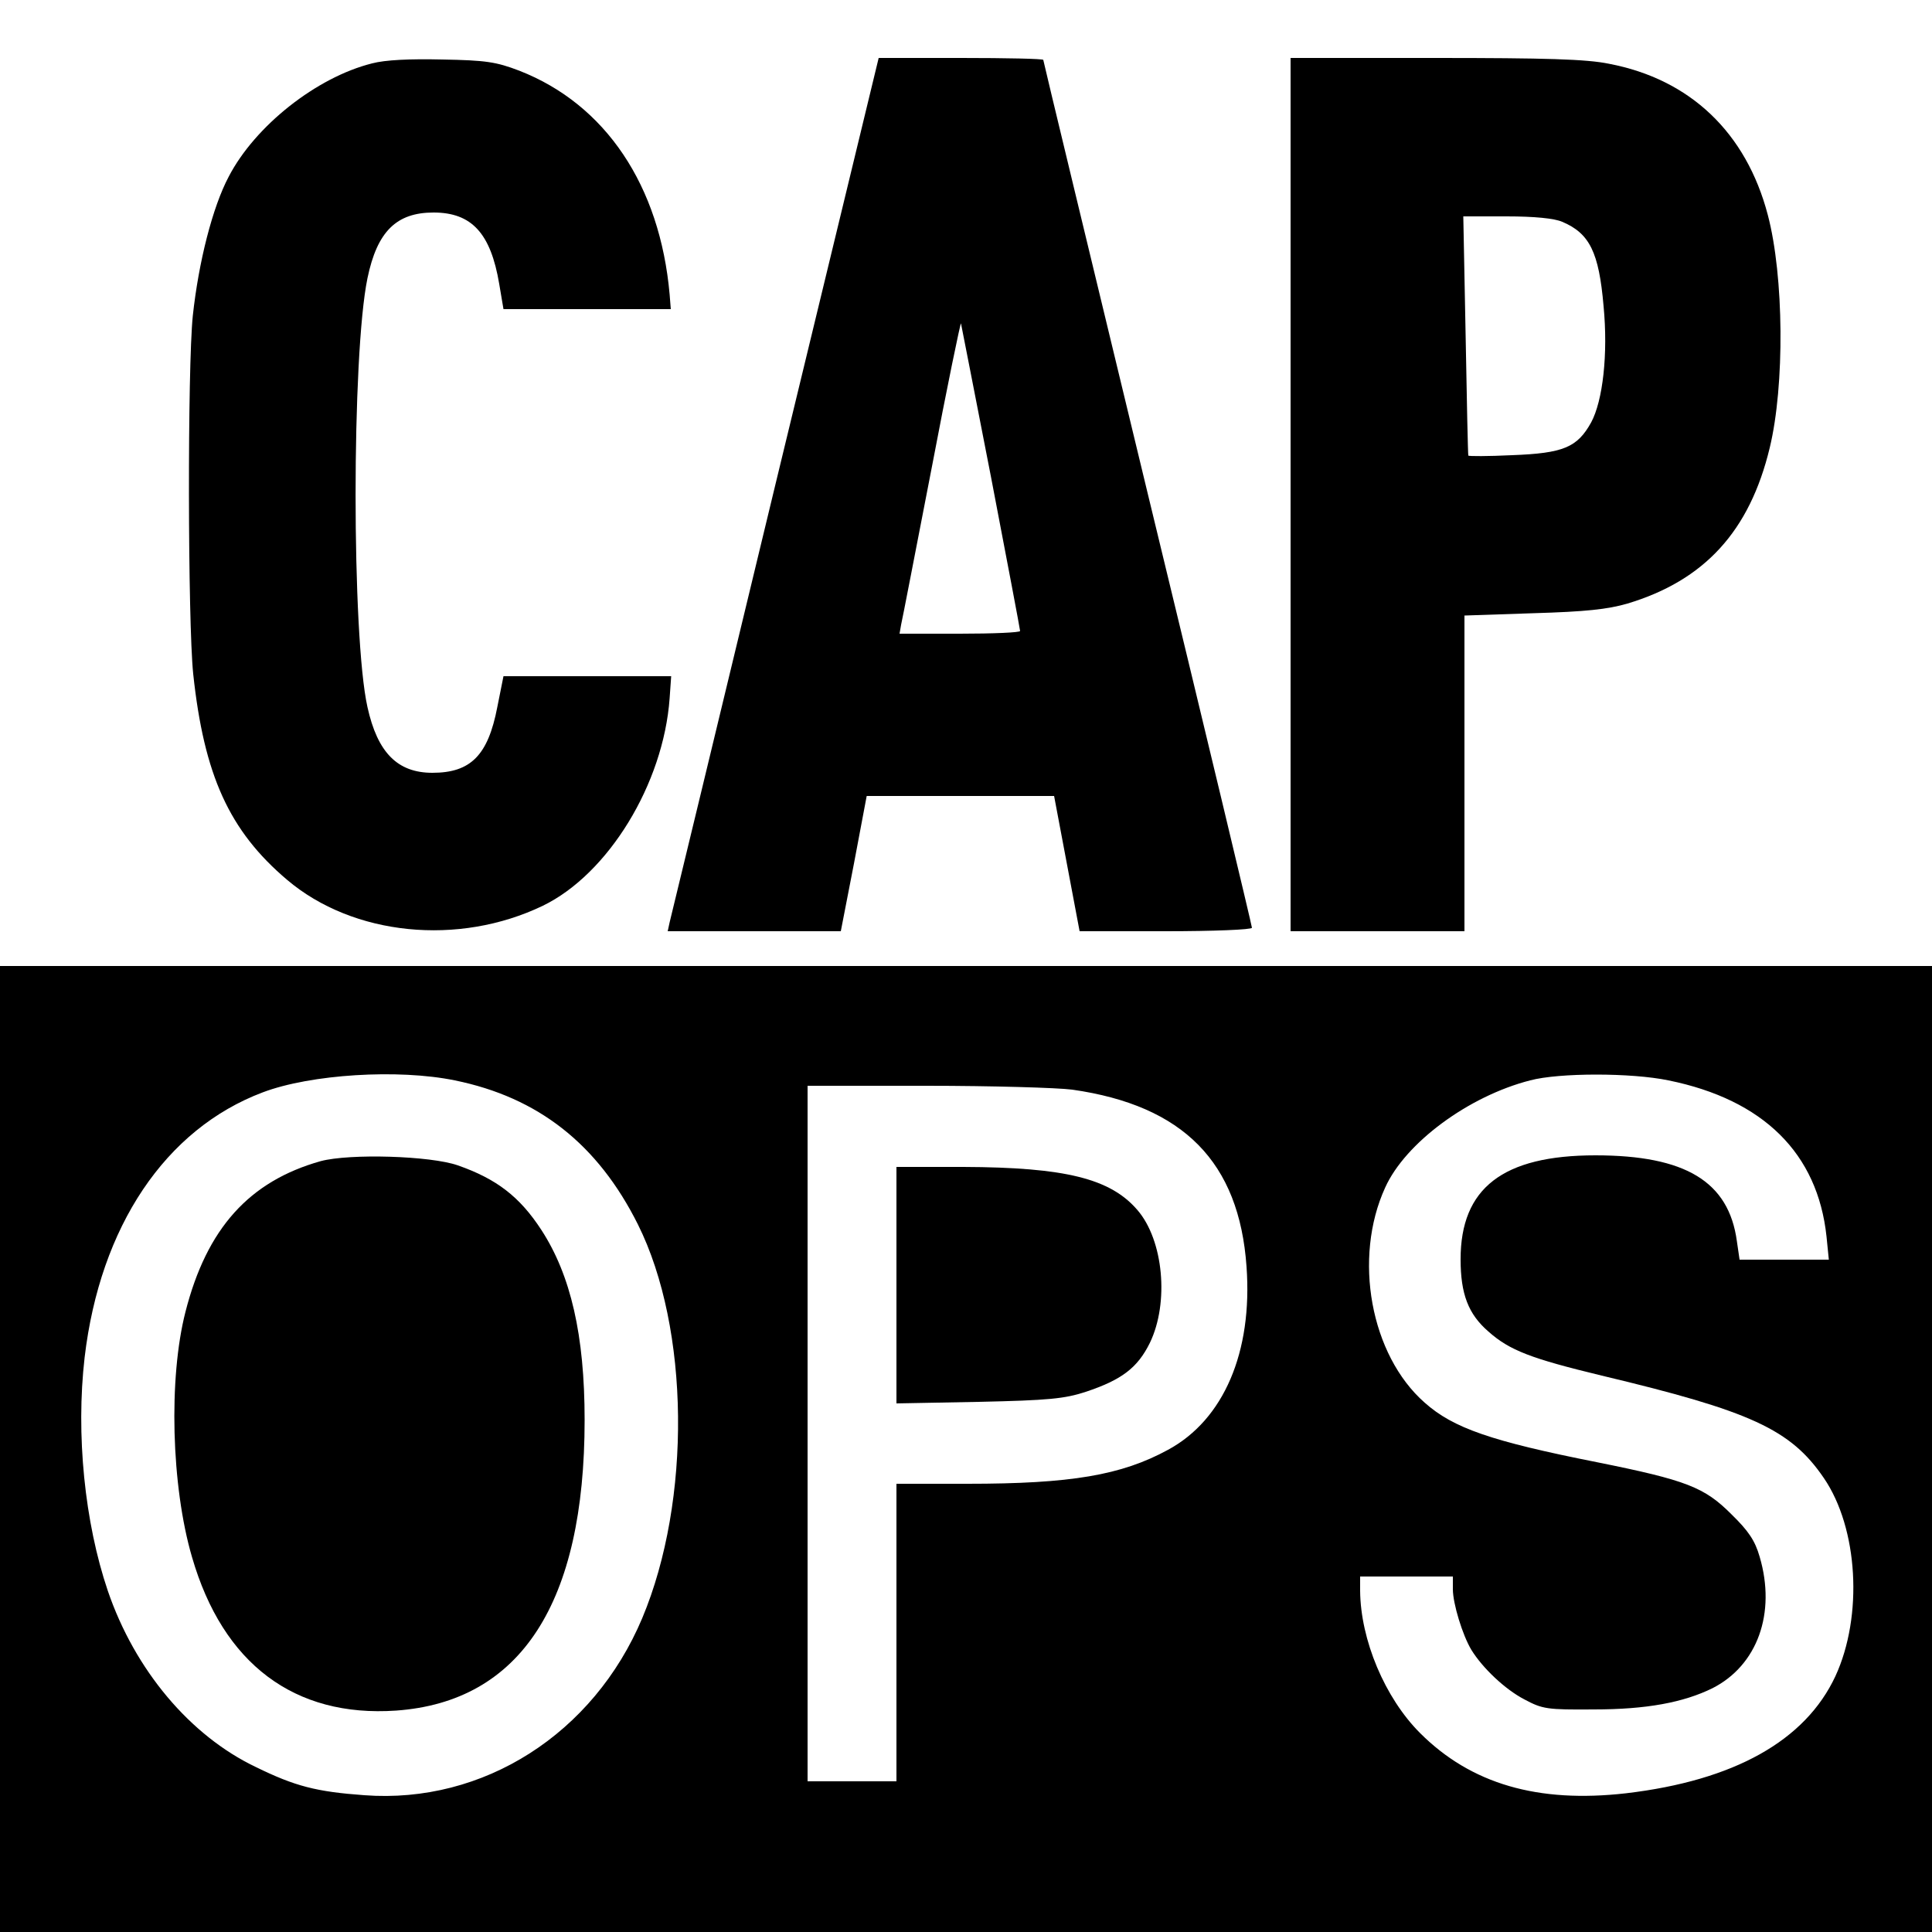
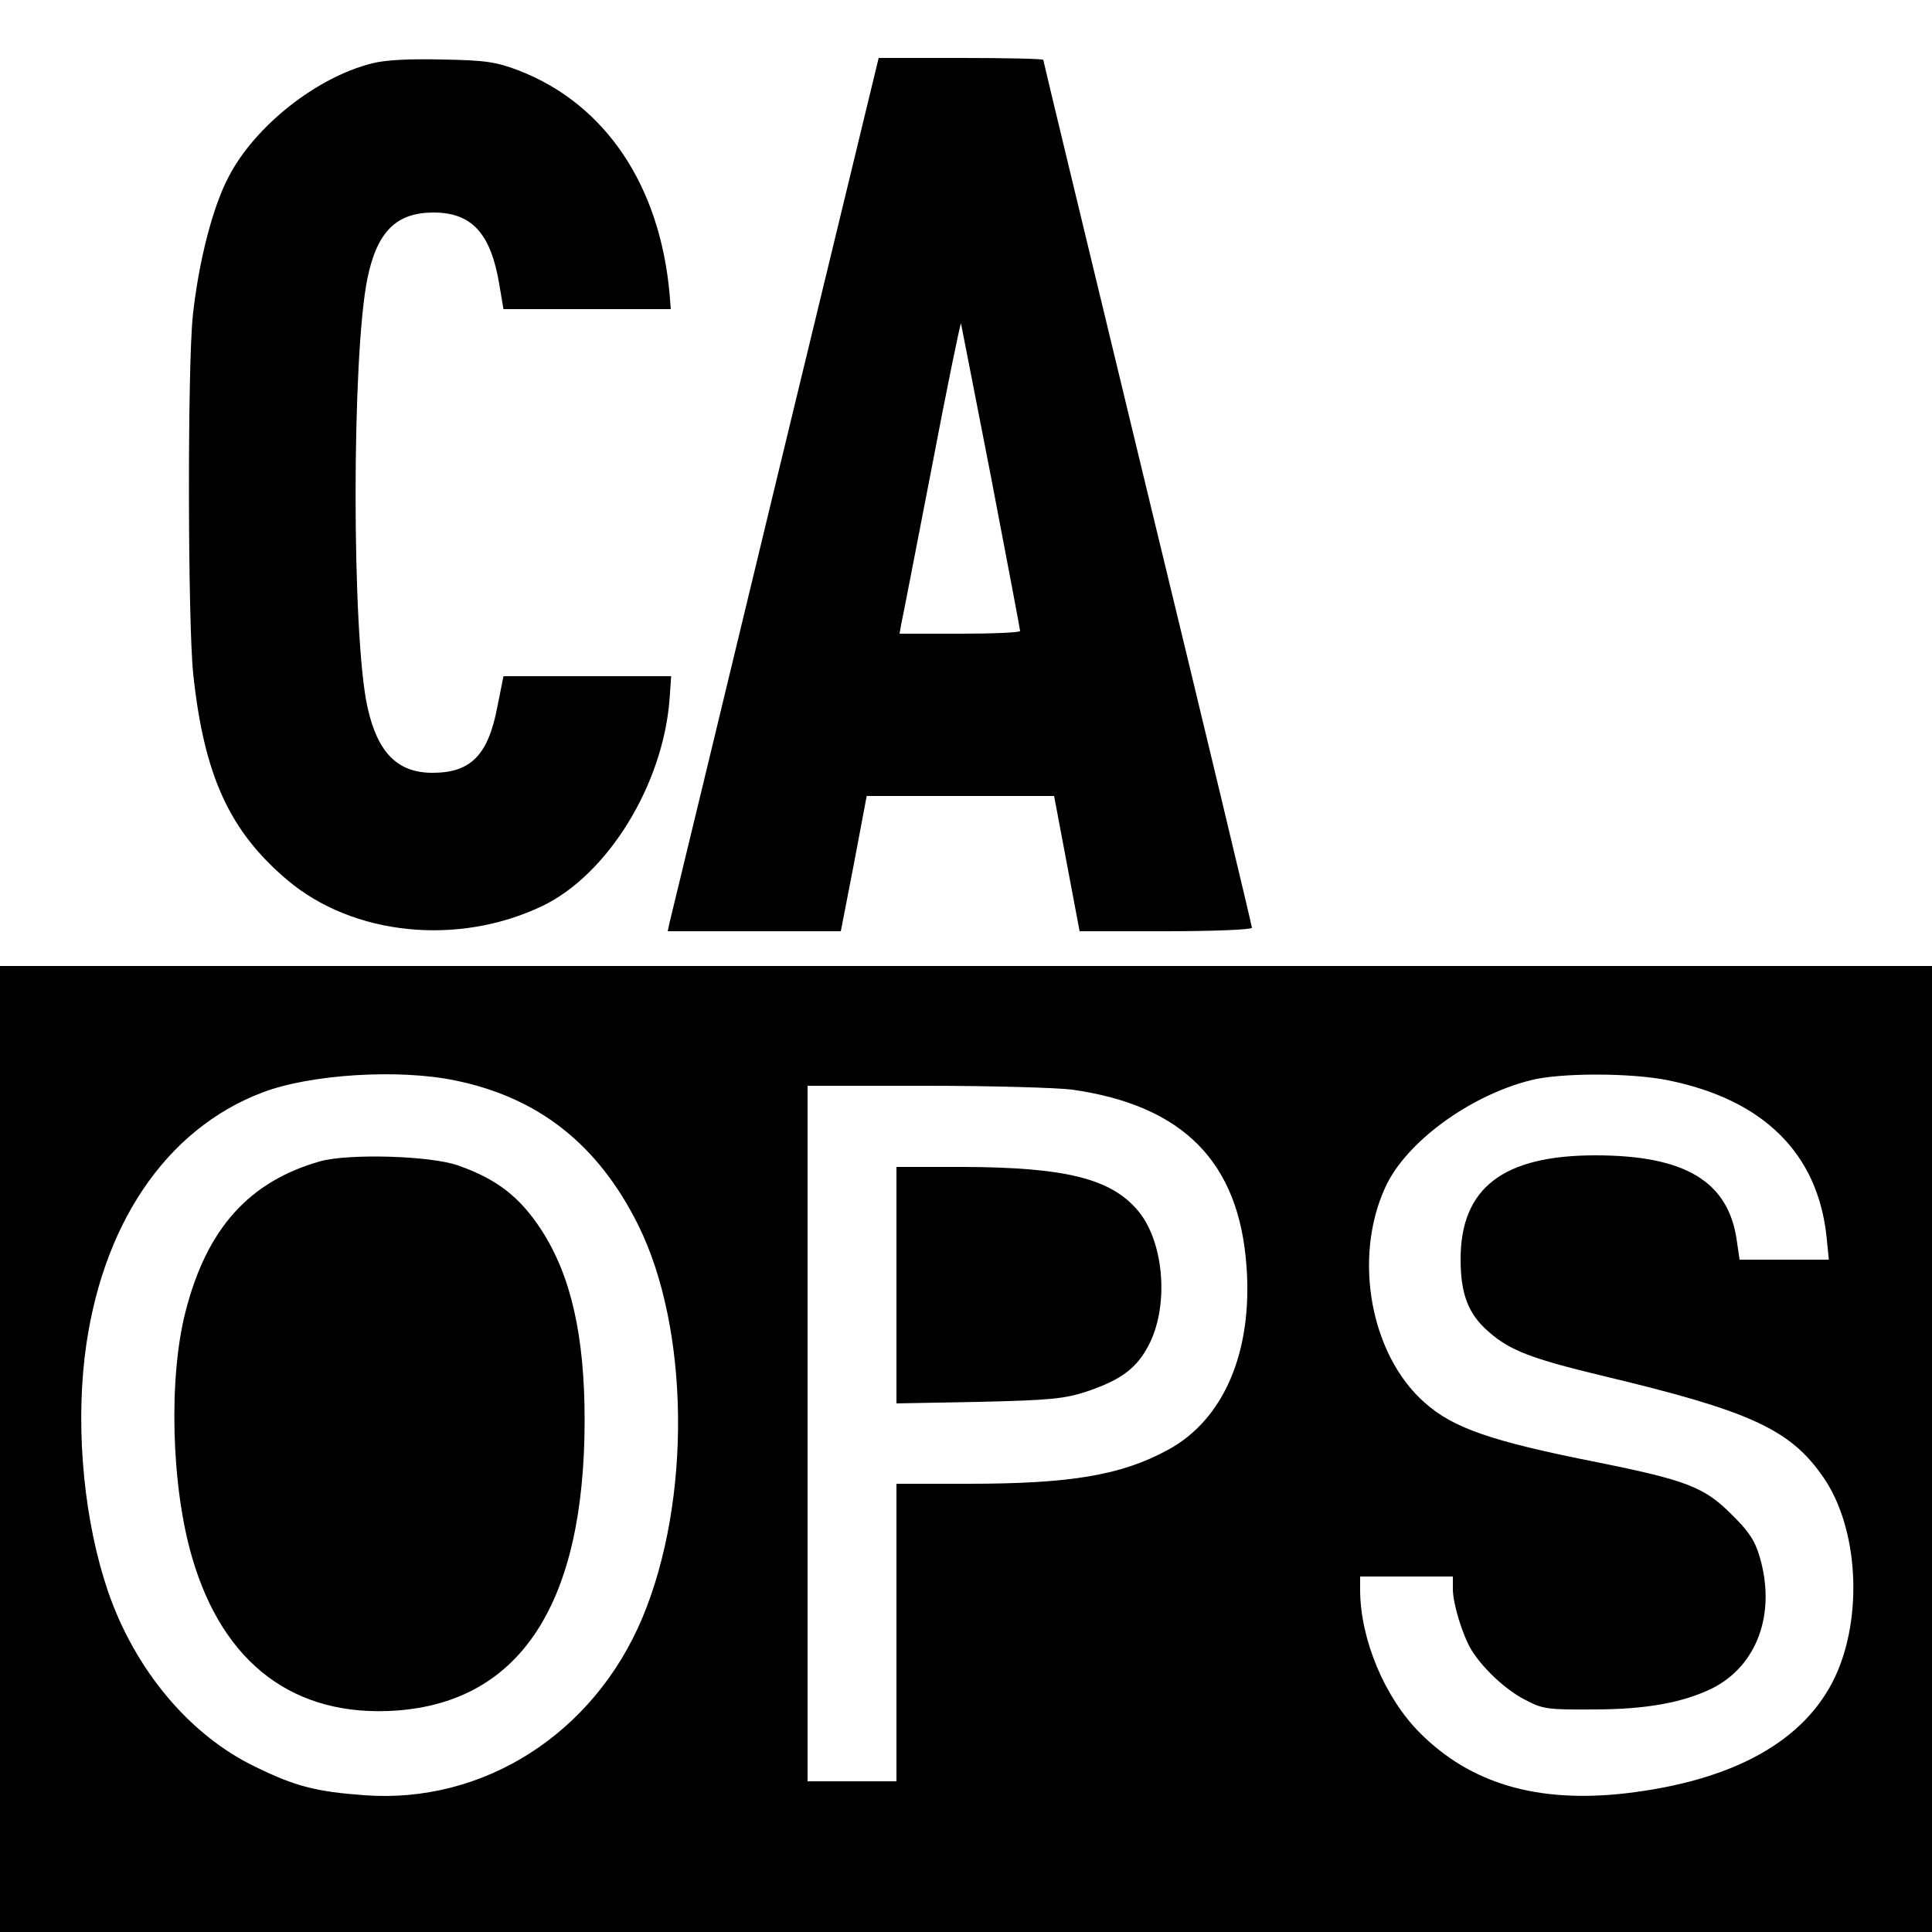
<svg xmlns="http://www.w3.org/2000/svg" version="1.0" width="500pt" height="500pt" viewBox="0 0 500 500" preserveAspectRatio="xMidYMid meet">
  <g transform="translate(0,500) scale(0.1,-0.1)" fill="#000000" stroke="none">
    <path d="M963 4836 c-144 -36 -303 -162 -371 -293 -42 -79 -78 -221 -93 -360 -14 -135 -13 -791 1 -927 28 -262 93 -406 243 -533 171 -145 444 -172 662 -67 169 82 312 315 328 537 l4 57 -217 0 -217 0 -16 -80 c-24 -125 -69 -170 -168 -170 -90 0 -142 52 -168 170 -41 183 -41 912 0 1110 25 121 75 170 171 170 99 0 148 -54 170 -185 l11 -65 216 0 217 0 -3 38 c-25 282 -166 492 -389 579 -60 23 -87 27 -199 29 -85 2 -148 -1 -182 -10z" />
    <path d="M2006 3743 c-147 -610 -270 -1118 -273 -1130 l-5 -23 224 0 224 0 34 175 33 175 242 0 243 0 33 -175 33 -175 223 0 c123 0 223 4 223 9 0 5 -121 511 -270 1125 -148 613 -270 1118 -270 1121 0 3 -96 5 -213 5 l-213 0 -268 -1107z m559 21 c41 -214 75 -393 75 -397 0 -4 -70 -7 -156 -7 l-156 0 4 23 c3 12 38 194 79 405 40 211 75 379 76 375 1 -4 36 -184 78 -399z" />
-     <path d="M3340 3720 l0 -1130 225 0 225 0 0 409 0 408 178 6 c136 4 192 10 244 25 199 60 316 187 368 403 39 161 37 444 -5 603 -56 213 -201 351 -411 391 -58 12 -164 15 -450 15 l-374 0 0 -1130z m703 706 c71 -30 95 -79 107 -218 12 -125 -2 -245 -32 -301 -36 -65 -72 -80 -205 -85 -62 -3 -113 -3 -113 -1 -1 2 -4 142 -7 312 l-6 307 112 0 c72 0 123 -5 144 -14z" />
    <path d="M0 1250 l0 -1250 2500 0 2500 0 0 1250 0 1250 -2500 0 -2500 0 0 -1250z m1177 954 c216 -44 370 -165 474 -373 134 -269 139 -714 11 -1019 -126 -299 -411 -481 -719 -458 -124 9 -179 23 -281 73 -170 81 -313 251 -383 456 -60 177 -83 405 -60 604 40 339 209 591 461 686 124 47 351 61 497 31z m3141 0 c246 -50 386 -189 409 -404 l6 -60 -116 0 -115 0 -7 48 c-21 154 -133 222 -366 222 -240 0 -349 -85 -349 -269 0 -90 20 -142 72 -187 55 -49 111 -70 293 -114 386 -92 489 -139 575 -265 89 -130 102 -357 30 -513 -78 -167 -262 -270 -542 -303 -228 -26 -401 24 -533 156 -91 91 -154 241 -155 368 l0 37 120 0 120 0 0 -33 c0 -37 25 -119 48 -157 29 -47 87 -102 137 -128 47 -25 58 -27 180 -26 136 0 232 18 307 55 116 59 165 194 122 340 -12 42 -29 67 -73 110 -70 70 -115 88 -349 135 -272 54 -371 88 -445 154 -140 123 -186 374 -102 557 52 115 215 236 375 277 75 20 262 20 358 0z m-1543 -24 c288 -41 432 -188 451 -458 16 -221 -59 -396 -203 -474 -121 -66 -252 -88 -519 -88 l-184 0 0 -385 0 -385 -115 0 -115 0 0 900 0 900 308 0 c169 0 339 -5 377 -10z" />
    <path d="M830 1995 c-185 -52 -295 -174 -350 -390 -44 -171 -37 -451 17 -635 80 -276 265 -415 528 -397 323 23 488 279 488 752 0 220 -36 375 -112 492 -56 86 -116 132 -216 167 -71 25 -280 31 -355 11z" />
    <path d="M2320 1674 l0 -306 213 4 c181 4 222 8 277 26 93 31 134 62 166 127 50 104 35 265 -32 343 -70 82 -187 111 -451 112 l-173 0 0 -306z" />
  </g>
</svg>